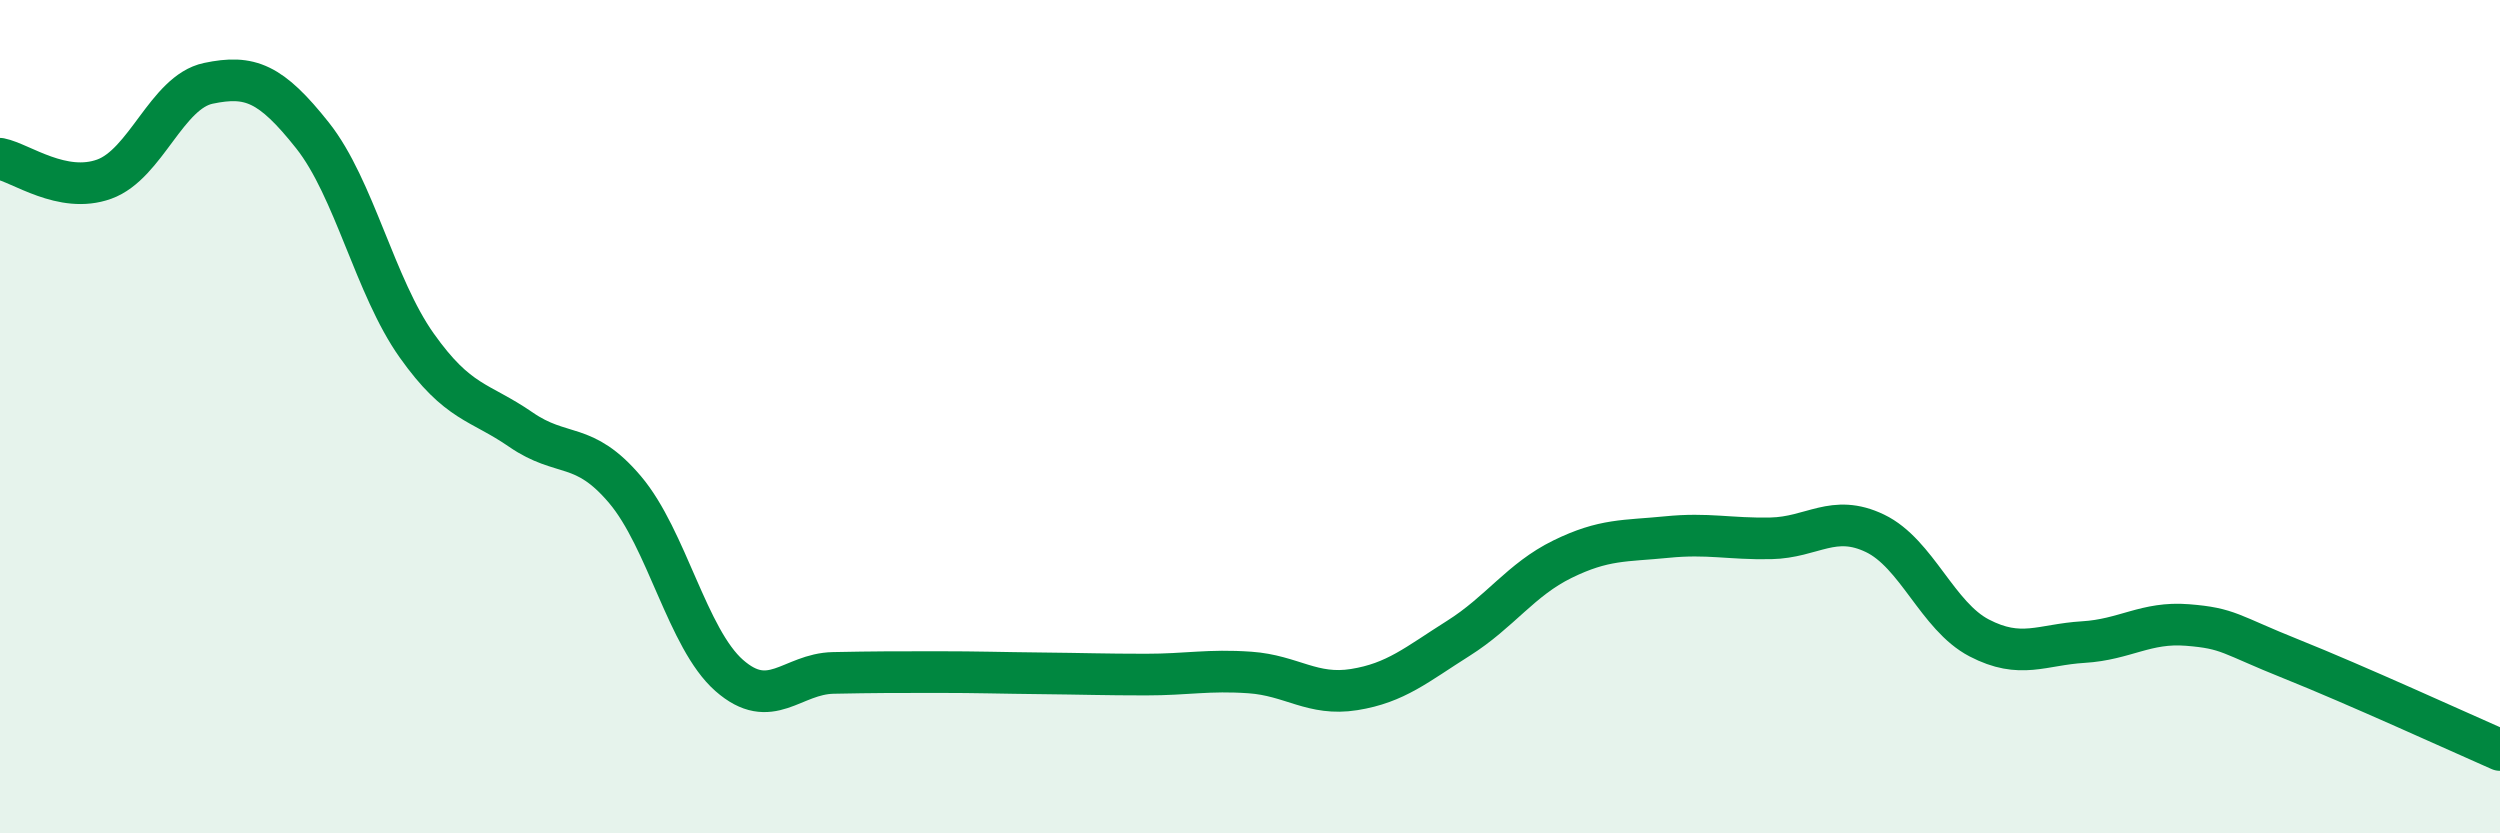
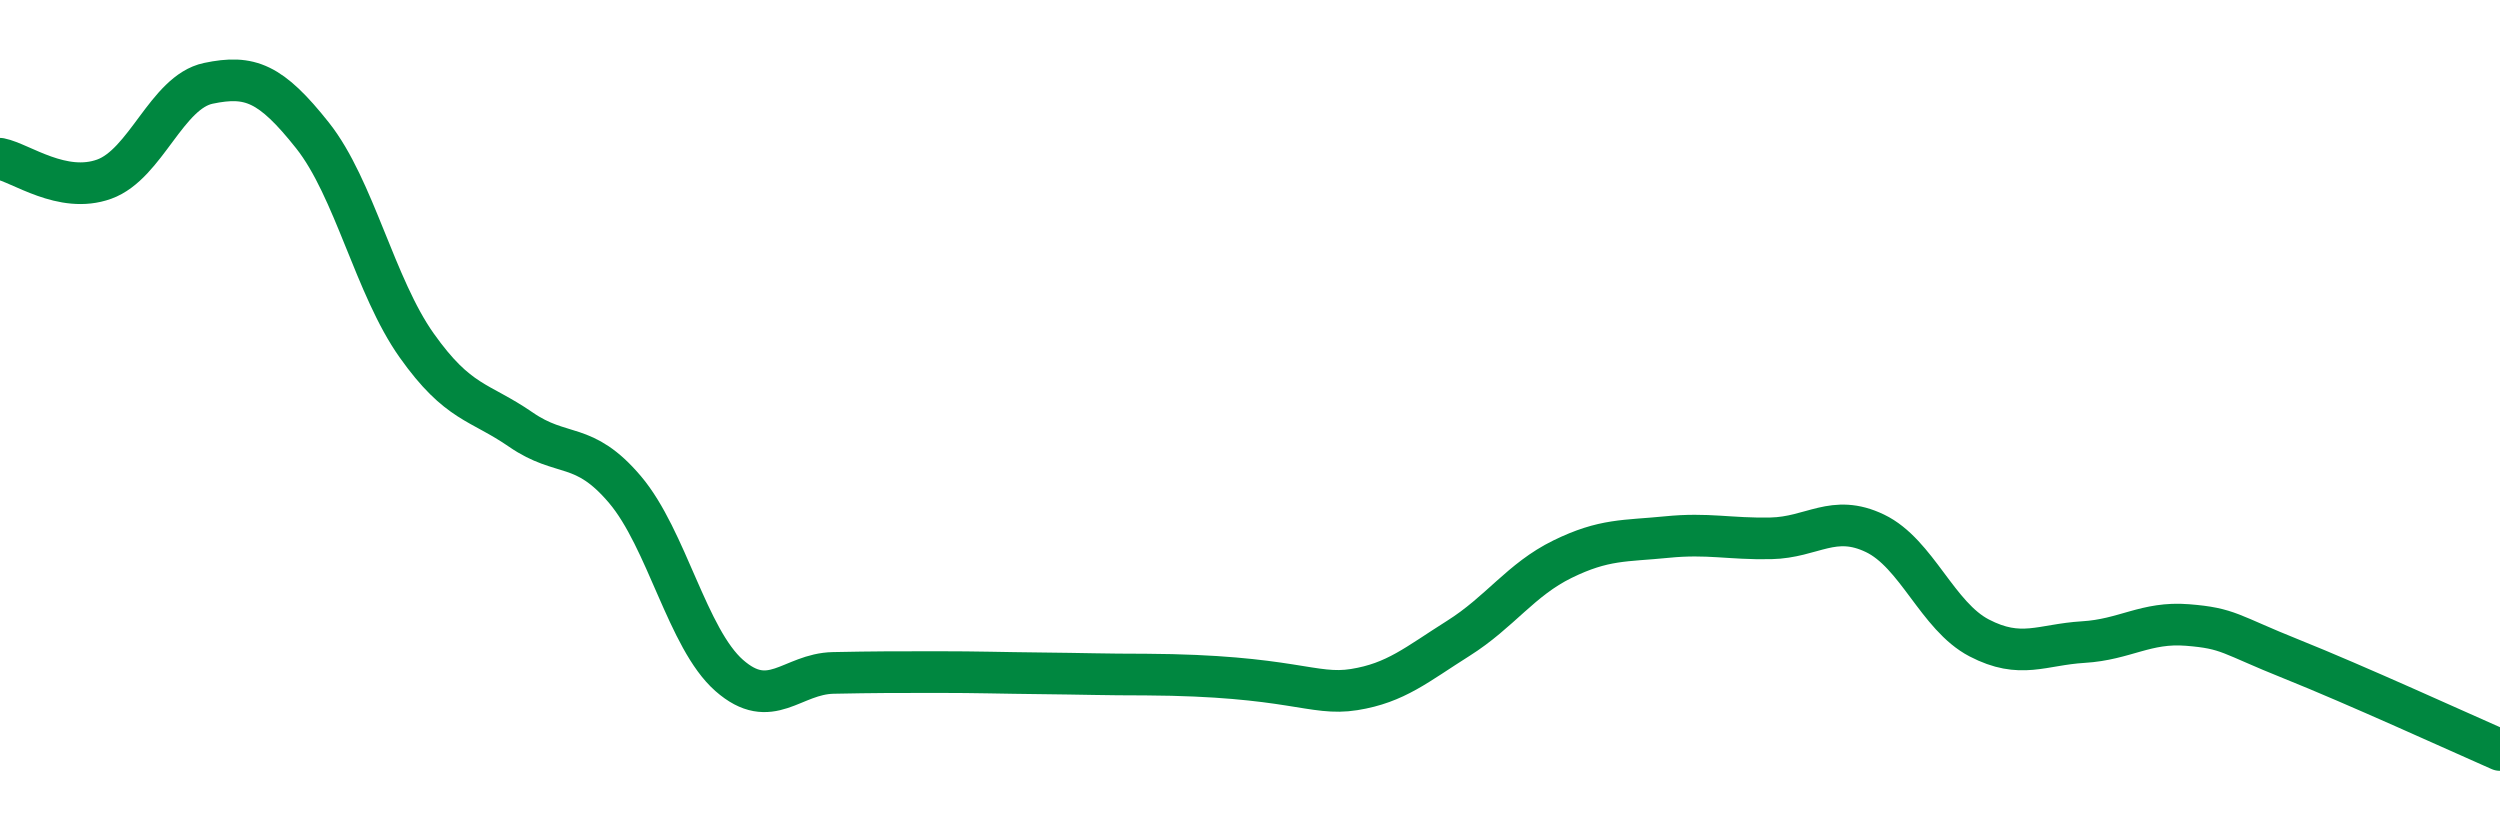
<svg xmlns="http://www.w3.org/2000/svg" width="60" height="20" viewBox="0 0 60 20">
-   <path d="M 0,3.81 C 0.5,3.91 1.5,4.66 2.5,4.3 C 3.5,3.94 4,2.21 5,2 C 6,1.79 6.5,1.99 7.5,3.25 C 8.5,4.51 9,6.88 10,8.29 C 11,9.7 11.5,9.62 12.5,10.31 C 13.5,11 14,10.57 15,11.75 C 16,12.93 16.5,15.33 17.5,16.21 C 18.5,17.09 19,16.17 20,16.15 C 21,16.13 21.5,16.13 22.5,16.13 C 23.5,16.13 24,16.15 25,16.16 C 26,16.17 26.5,16.19 27.5,16.19 C 28.5,16.19 29,16.07 30,16.14 C 31,16.21 31.5,16.71 32.5,16.55 C 33.5,16.39 34,15.95 35,15.32 C 36,14.69 36.5,13.91 37.5,13.42 C 38.5,12.93 39,12.99 40,12.89 C 41,12.79 41.5,12.94 42.5,12.92 C 43.5,12.9 44,12.32 45,12.8 C 46,13.28 46.5,14.79 47.5,15.31 C 48.5,15.83 49,15.47 50,15.41 C 51,15.35 51.5,14.92 52.5,15 C 53.5,15.08 53.5,15.22 55,15.82 C 56.5,16.42 59,17.56 60,18L60 20L0 20Z" fill="#008740" opacity="0.1" stroke-linecap="round" stroke-linejoin="round" />
-   <path d="M 0,3.81 C 0.5,3.91 1.5,4.66 2.5,4.3 C 3.5,3.94 4,2.21 5,2 C 6,1.79 6.5,1.99 7.5,3.25 C 8.5,4.51 9,6.88 10,8.29 C 11,9.7 11.5,9.62 12.5,10.31 C 13.5,11 14,10.57 15,11.75 C 16,12.93 16.5,15.33 17.5,16.21 C 18.5,17.09 19,16.17 20,16.15 C 21,16.13 21.5,16.13 22.5,16.13 C 23.5,16.13 24,16.15 25,16.16 C 26,16.17 26.5,16.19 27.5,16.19 C 28.5,16.19 29,16.07 30,16.14 C 31,16.21 31.5,16.71 32.5,16.55 C 33.5,16.39 34,15.95 35,15.32 C 36,14.69 36.5,13.91 37.5,13.42 C 38.5,12.93 39,12.99 40,12.89 C 41,12.79 41.5,12.94 42.5,12.92 C 43.5,12.9 44,12.32 45,12.8 C 46,13.28 46.5,14.79 47.5,15.31 C 48.5,15.83 49,15.47 50,15.41 C 51,15.35 51.5,14.92 52.5,15 C 53.5,15.08 53.5,15.22 55,15.82 C 56.5,16.42 59,17.56 60,18" stroke="#008740" stroke-width="1" fill="none" stroke-linecap="round" stroke-linejoin="round" />
+   <path d="M 0,3.81 C 0.5,3.91 1.5,4.66 2.5,4.3 C 3.5,3.94 4,2.21 5,2 C 6,1.79 6.5,1.99 7.5,3.25 C 8.5,4.51 9,6.88 10,8.29 C 11,9.7 11.5,9.62 12.5,10.31 C 13.5,11 14,10.57 15,11.75 C 16,12.93 16.5,15.33 17.5,16.21 C 18.5,17.09 19,16.17 20,16.15 C 21,16.13 21.5,16.13 22.5,16.13 C 23.5,16.13 24,16.15 25,16.16 C 26,16.17 26.5,16.19 27.5,16.19 C 31,16.21 31.5,16.71 32.5,16.55 C 33.5,16.39 34,15.95 35,15.32 C 36,14.69 36.5,13.91 37.5,13.42 C 38.5,12.93 39,12.99 40,12.89 C 41,12.79 41.5,12.94 42.5,12.92 C 43.5,12.9 44,12.32 45,12.8 C 46,13.28 46.5,14.79 47.5,15.31 C 48.5,15.83 49,15.47 50,15.41 C 51,15.35 51.5,14.92 52.5,15 C 53.5,15.08 53.5,15.22 55,15.82 C 56.5,16.42 59,17.56 60,18" stroke="#008740" stroke-width="1" fill="none" stroke-linecap="round" stroke-linejoin="round" />
</svg>